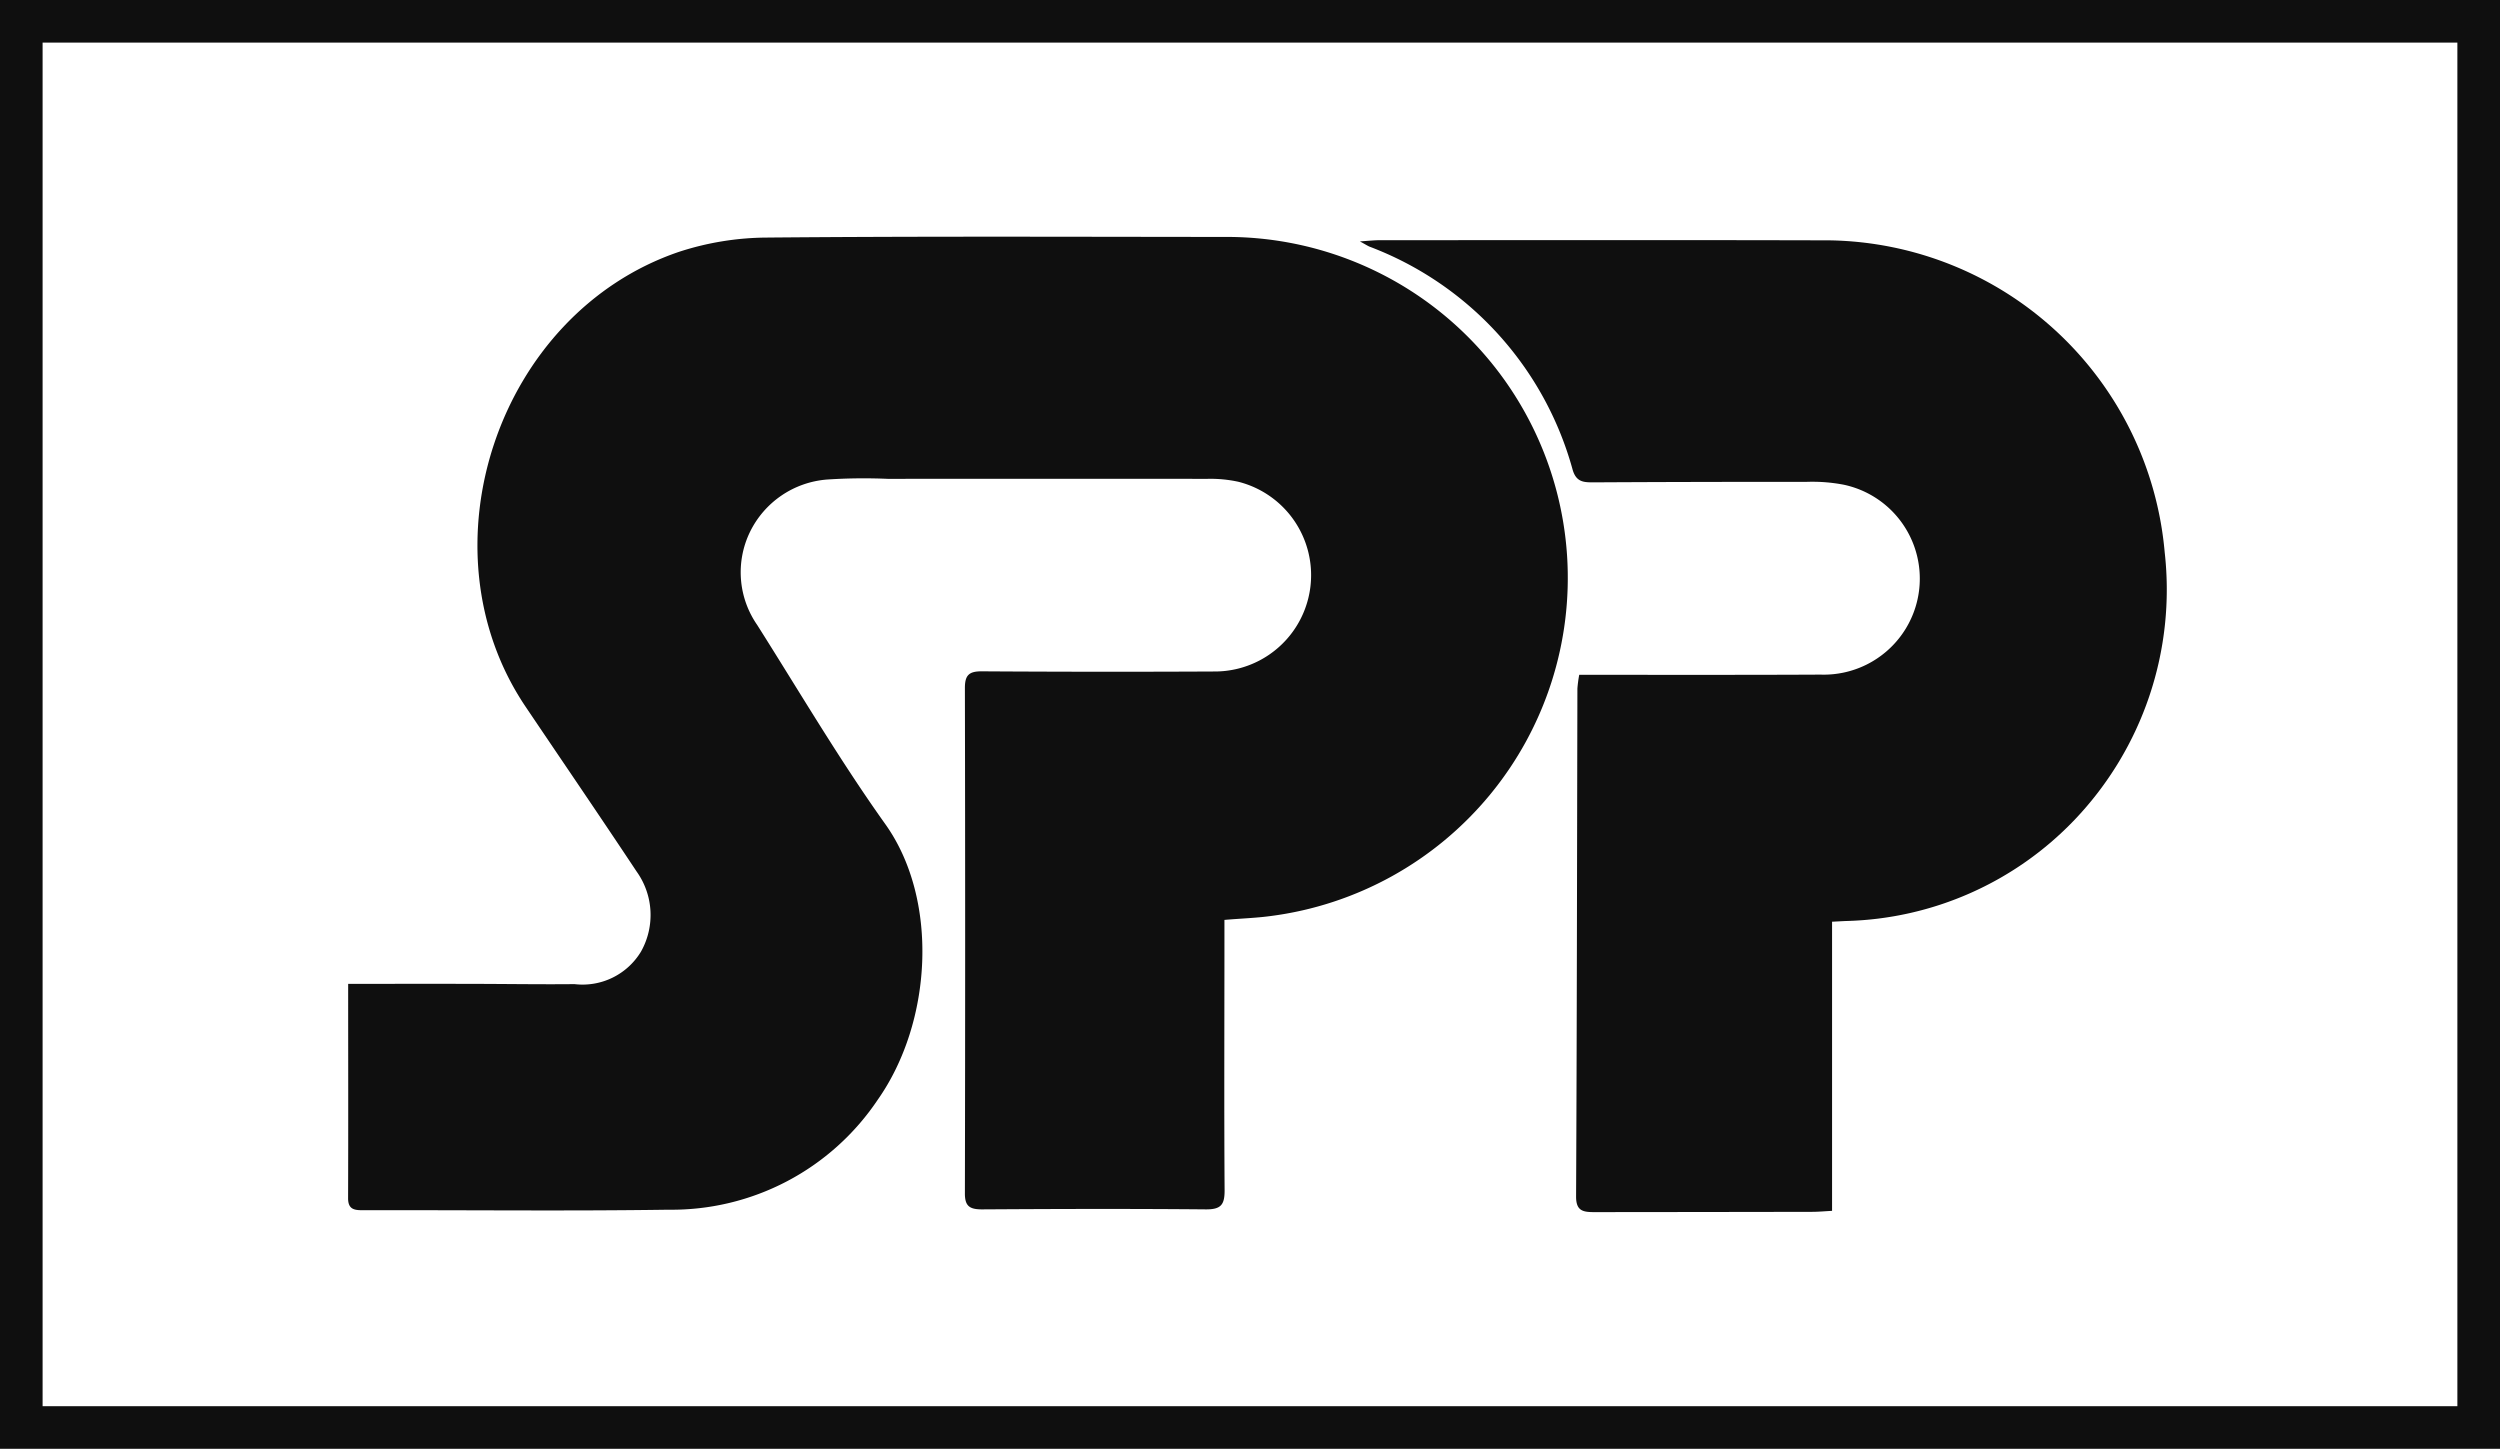
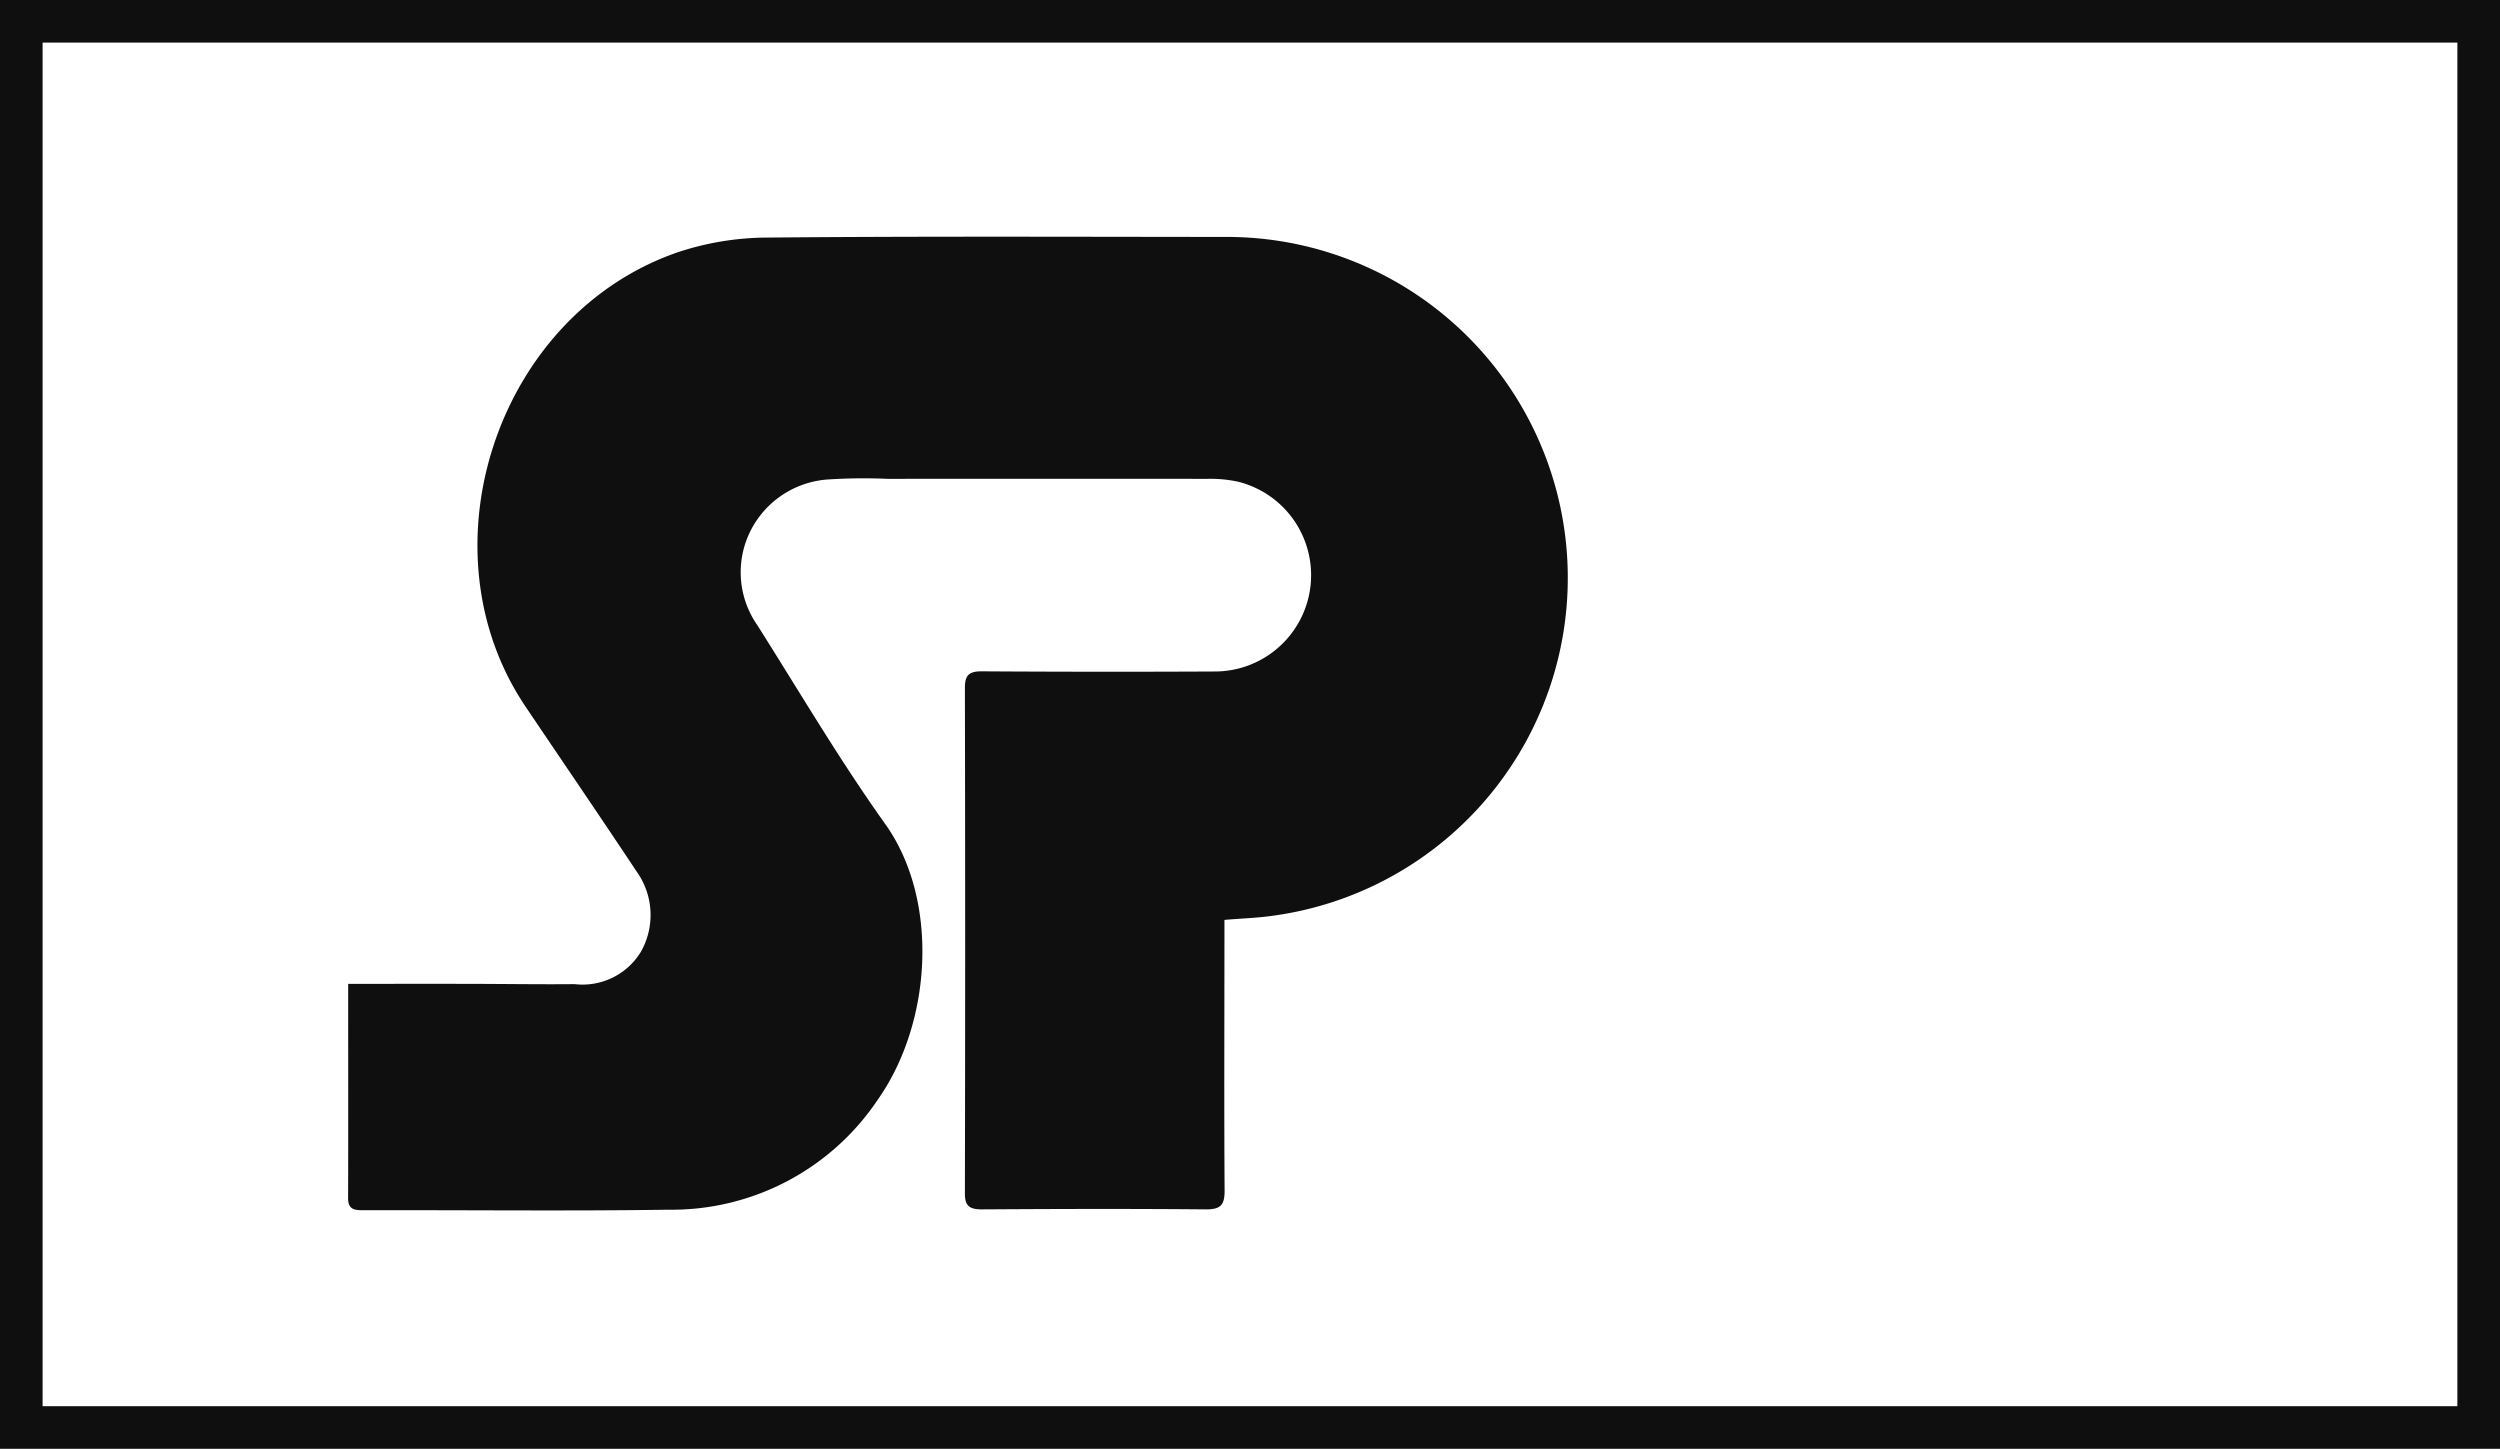
<svg xmlns="http://www.w3.org/2000/svg" id="spp" width="106.747" height="61.863" viewBox="0 0 106.747 61.863">
  <g id="ISTund_1_" transform="translate(14.863 10.107)">
    <g id="Group_6" data-name="Group 6" transform="translate(0 0)">
      <g id="Group_5" data-name="Group 5">
        <g id="Group_3" data-name="Group 3">
          <path id="Path_69" data-name="Path 69" d="M8.2,37.312c1.784,0,3.461-.005,5.138,0,1.512,0,3.02.027,4.527.011a2.913,2.913,0,0,0,2.84-1.391,3.19,3.19,0,0,0-.189-3.418c-1.563-2.357-3.159-4.691-4.738-7.034C11.231,18.737,14.577,8.7,22.313,6.06a12.282,12.282,0,0,1,3.781-.614c6.5-.059,13.009-.032,19.522-.027a14.559,14.559,0,0,1,1.949,29c-.611.081-1.228.1-1.949.162V35.4c0,3.58-.017,7.162.007,10.741,0,.6-.156.8-.786.8-3.191-.029-6.383-.02-9.572,0-.535,0-.737-.141-.731-.7q.022-10.781,0-21.563c0-.543.171-.714.722-.711q4.973.032,9.947.007a4.113,4.113,0,0,0,1.011-8.1,5.57,5.57,0,0,0-1.323-.126q-6.823-.005-13.654,0a23.744,23.744,0,0,0-2.586.029,4.008,4.008,0,0,0-3.3,2.251,3.944,3.944,0,0,0,.314,3.959c1.8,2.844,3.512,5.756,5.462,8.492,2.3,3.211,2.034,8.446-.319,11.787a10.594,10.594,0,0,1-8.935,4.689c-4.329.063-8.657.011-12.992.022-.373,0-.684,0-.684-.51C8.208,43.443,8.2,40.426,8.2,37.312Z" transform="translate(-8.197 -5.409)" fill="#0f0f0f" fill-rule="evenodd" />
        </g>
        <g id="Group_4" data-name="Group 4" transform="translate(43.211 0.148)">
-           <path id="Path_70" data-name="Path 70" d="M51.99,34.591V46.936c-.342.02-.6.043-.866.043q-4.637.008-9.283.012c-.476,0-.781-.045-.781-.657.034-7.232.04-14.467.056-21.7a5.46,5.46,0,0,1,.078-.585h.81c3.166,0,6.332.007,9.5-.009a4.1,4.1,0,0,0,.986-8.108,7.092,7.092,0,0,0-1.618-.121q-4.528-.005-9.056.02c-.416,0-.741,0-.9-.527a14.2,14.2,0,0,0-8.656-9.53c-.086-.032-.162-.085-.431-.231.413-.029.639-.052.863-.052,6.408,0,12.815-.011,19.222.007A14.6,14.6,0,0,1,66.193,18.82a14.238,14.238,0,0,1-3.847,11.419,13.979,13.979,0,0,1-9.761,4.322C52.416,34.568,52.248,34.579,51.99,34.591Z" transform="translate(-31.837 -5.49)" fill="#0f0f0f" fill-rule="evenodd" />
-         </g>
+           </g>
      </g>
    </g>
  </g>
  <g id="Group_7" data-name="Group 7">
    <path id="Path_71" data-name="Path 71" d="M106.747,61.863H0V0H106.747ZM1.819,60.044H104.927V1.819H1.819Z" fill="#0f0f0f" />
  </g>
</svg>